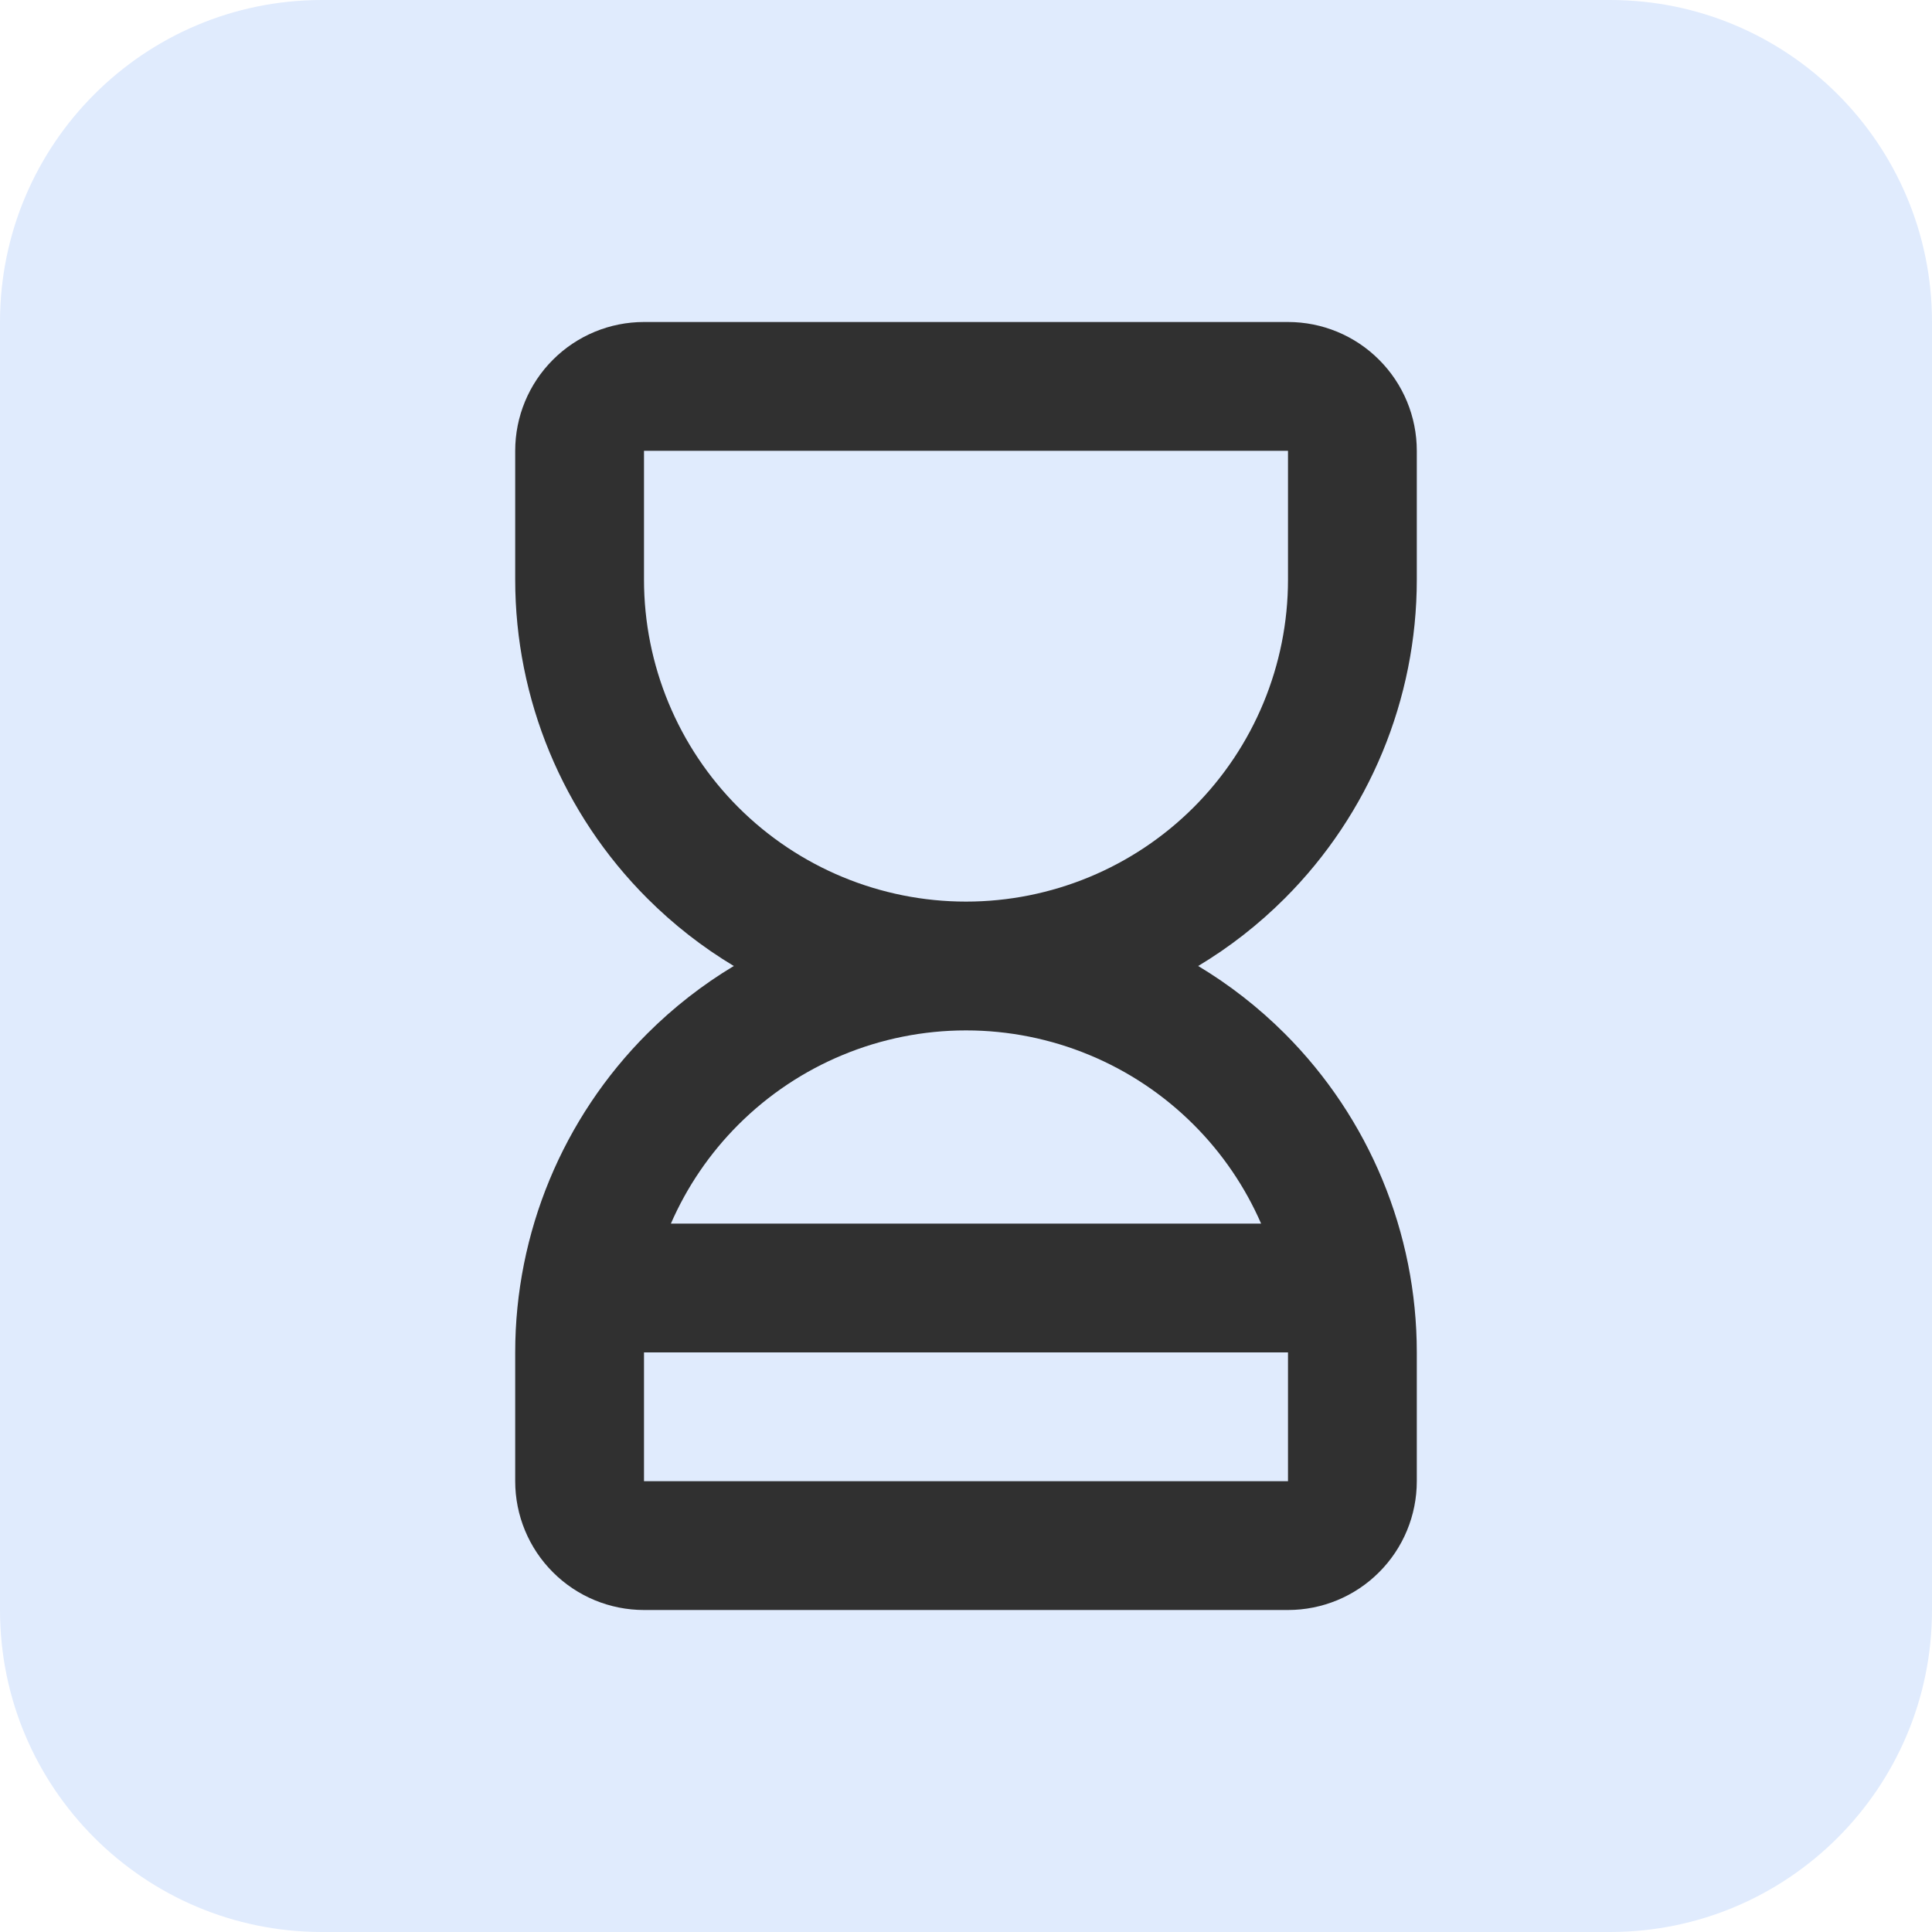
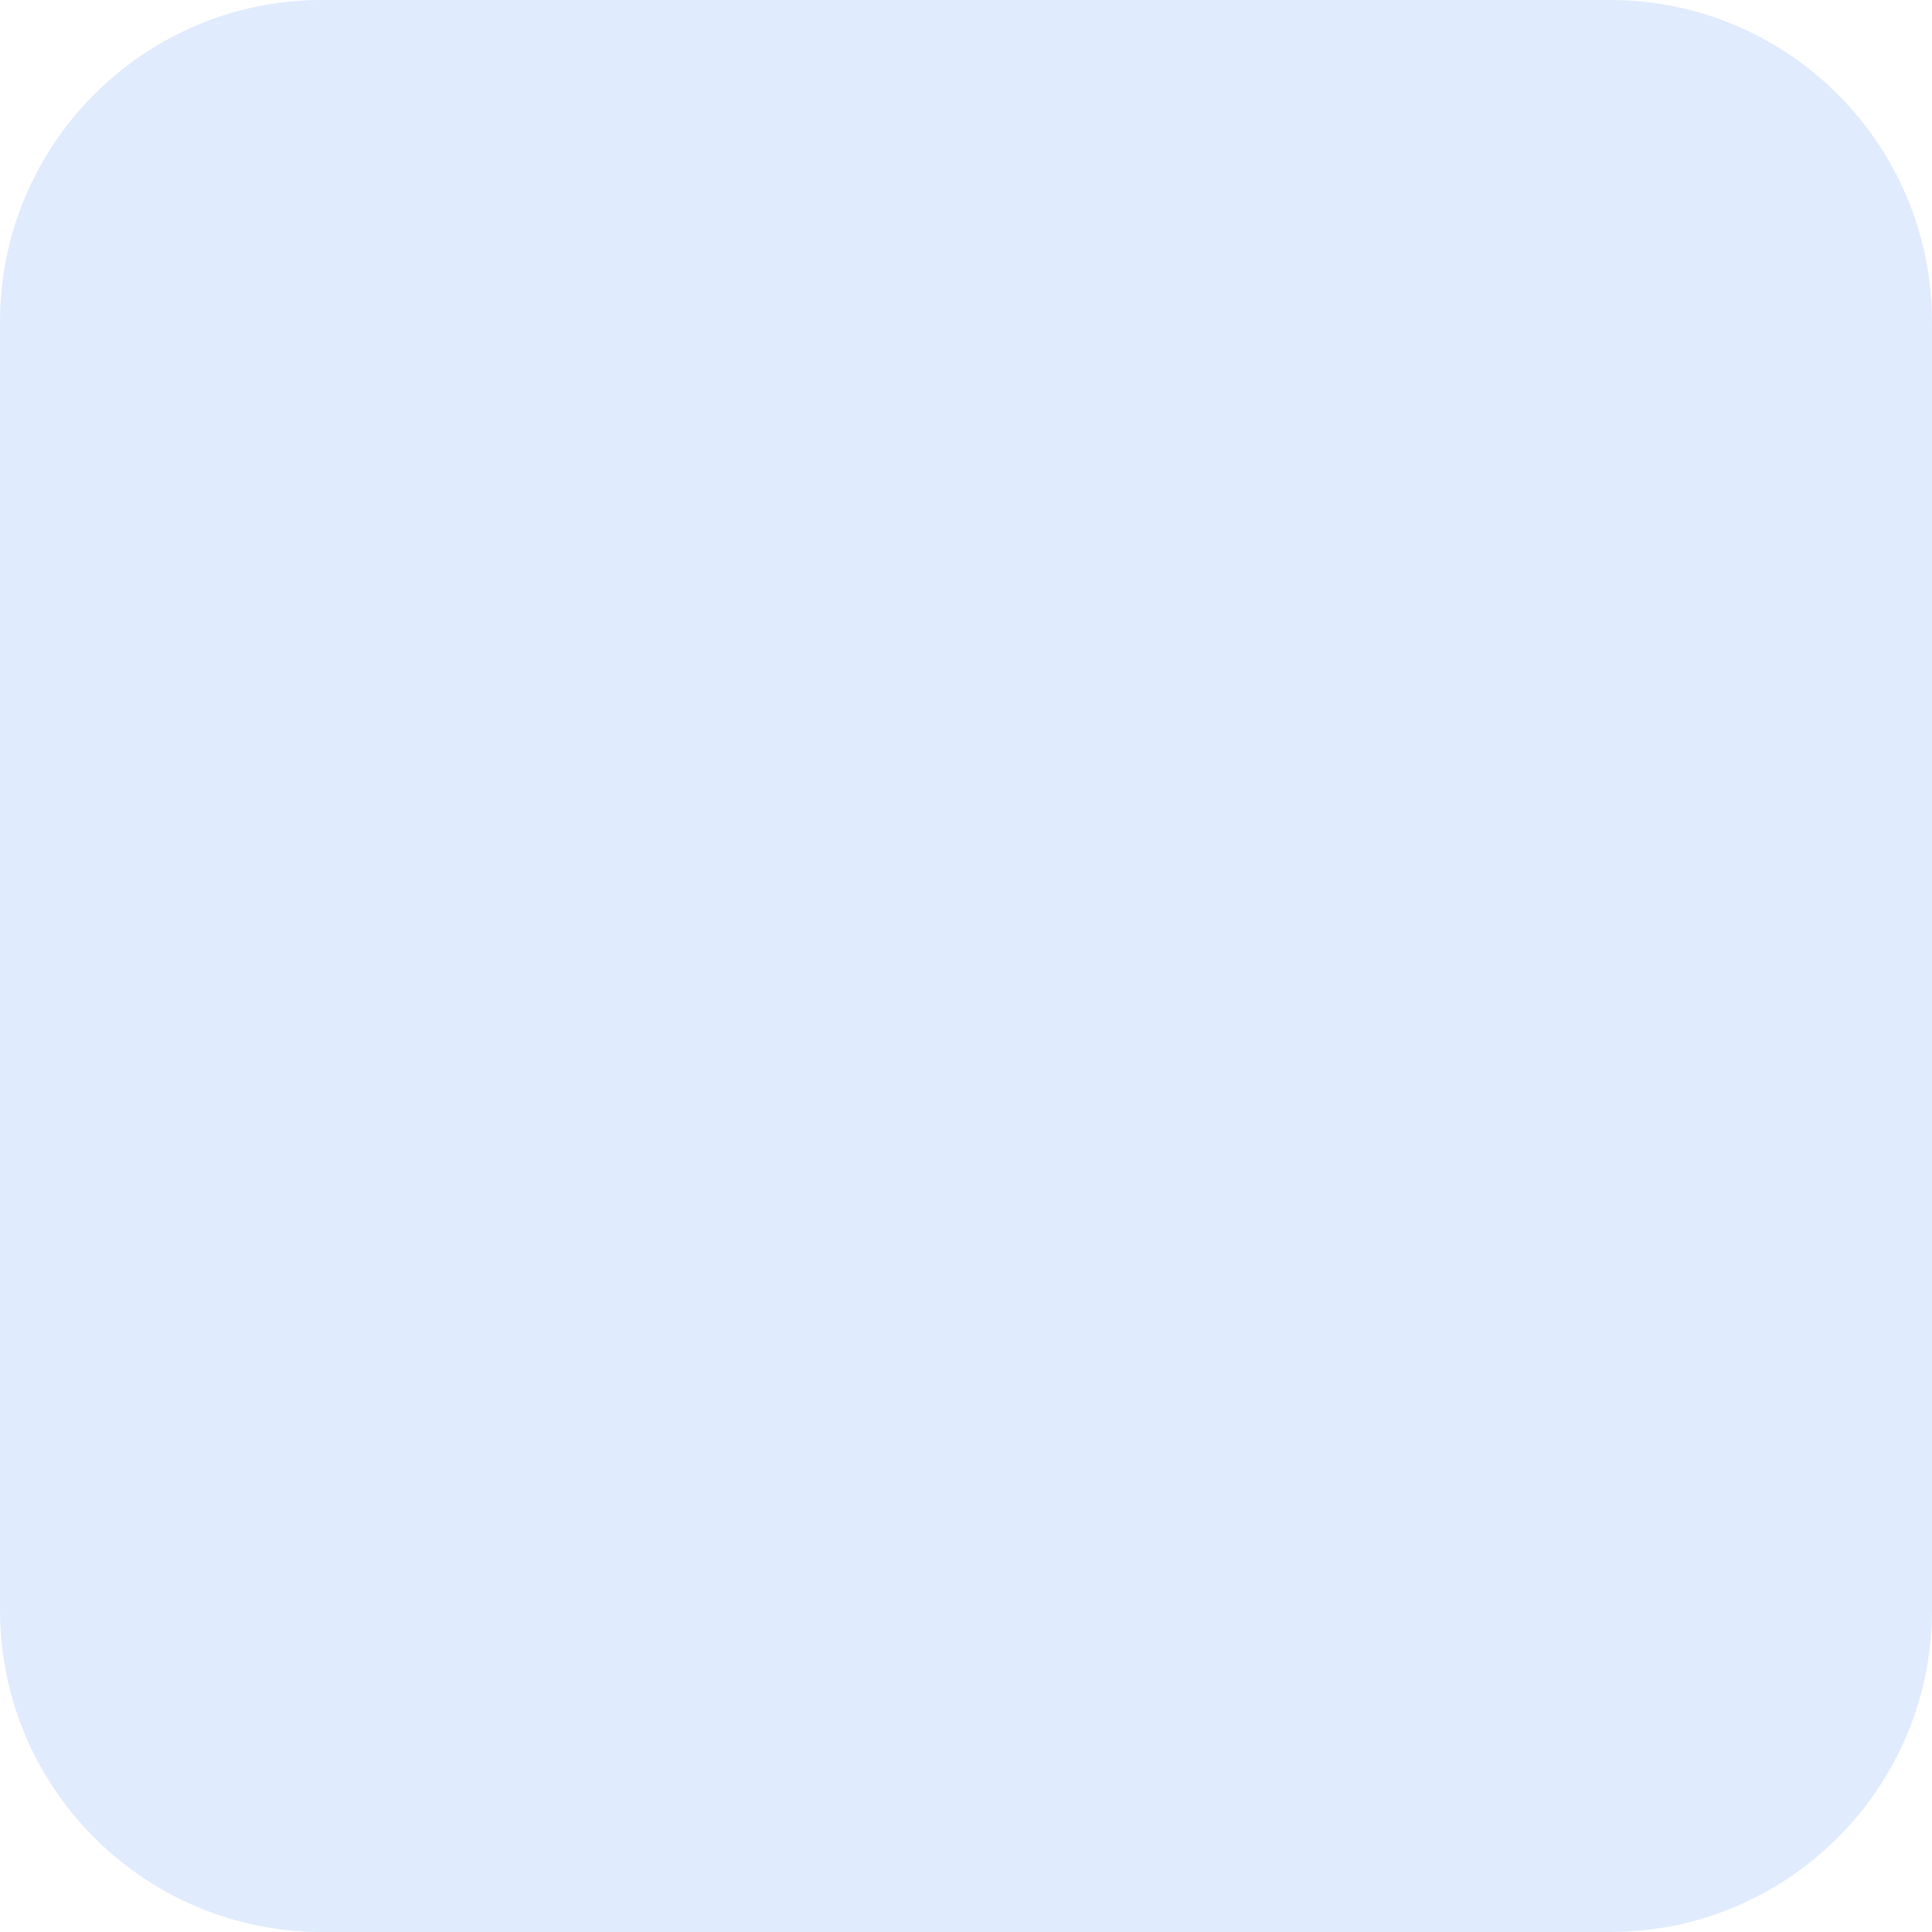
<svg xmlns="http://www.w3.org/2000/svg" width="60" height="60" viewBox="0 0 60 60" fill="none">
  <g clip-path="url(#clip0_2365_1607)">
-     <path d="M0 10C0 4.477 4.477 0 10 0H50C55.523 0 60 4.477 60 10V50C60 55.523 55.523 60 50 60H10C4.477 60 0 55.523 0 50V10Z" fill="#E0EBFD" />
-     <path fill-rule="evenodd" clip-rule="evenodd" d="M17.172 11.172C17.922 10.421 18.939 10 20 10H40C41.061 10 42.078 10.421 42.828 11.172C43.579 11.922 44 12.939 44 14V18C44 21.713 42.525 25.274 39.9 27.899C39.086 28.713 38.182 29.417 37.211 30C38.182 30.583 39.086 31.287 39.9 32.1C42.525 34.726 44 38.287 44 42V46C44 47.061 43.579 48.078 42.828 48.828C42.078 49.579 41.061 50 40 50H20C18.939 50 17.922 49.579 17.172 48.828C16.421 48.078 16 47.061 16 46V42C16 38.287 17.475 34.726 20.101 32.1C20.915 31.287 21.818 30.583 22.789 30C21.818 29.417 20.915 28.713 20.101 27.899C17.475 25.274 16 21.713 16 18V14C16 12.939 16.421 11.922 17.172 11.172ZM30 32C27.348 32 24.804 33.054 22.929 34.929C22.037 35.821 21.33 36.865 20.835 38H39.165C38.67 36.865 37.964 35.821 37.071 34.929C35.196 33.054 32.652 32 30 32ZM40 42H20V46H40V42ZM40 14H20L20 18C20 20.652 21.054 23.196 22.929 25.071C24.804 26.946 27.348 28 30 28C32.652 28 35.196 26.946 37.071 25.071C38.946 23.196 40 20.652 40 18V14Z" fill="#303030" />
+     <path d="M0 10C0 4.477 4.477 0 10 0H50C55.523 0 60 4.477 60 10V50C60 55.523 55.523 60 50 60H10C4.477 60 0 55.523 0 50V10" fill="#E0EBFD" />
  </g>
  <defs>
    <clipPath id="clip0_2365_1607">
      <rect width="60" height="60" fill="white" />
    </clipPath>
  </defs>
</svg>